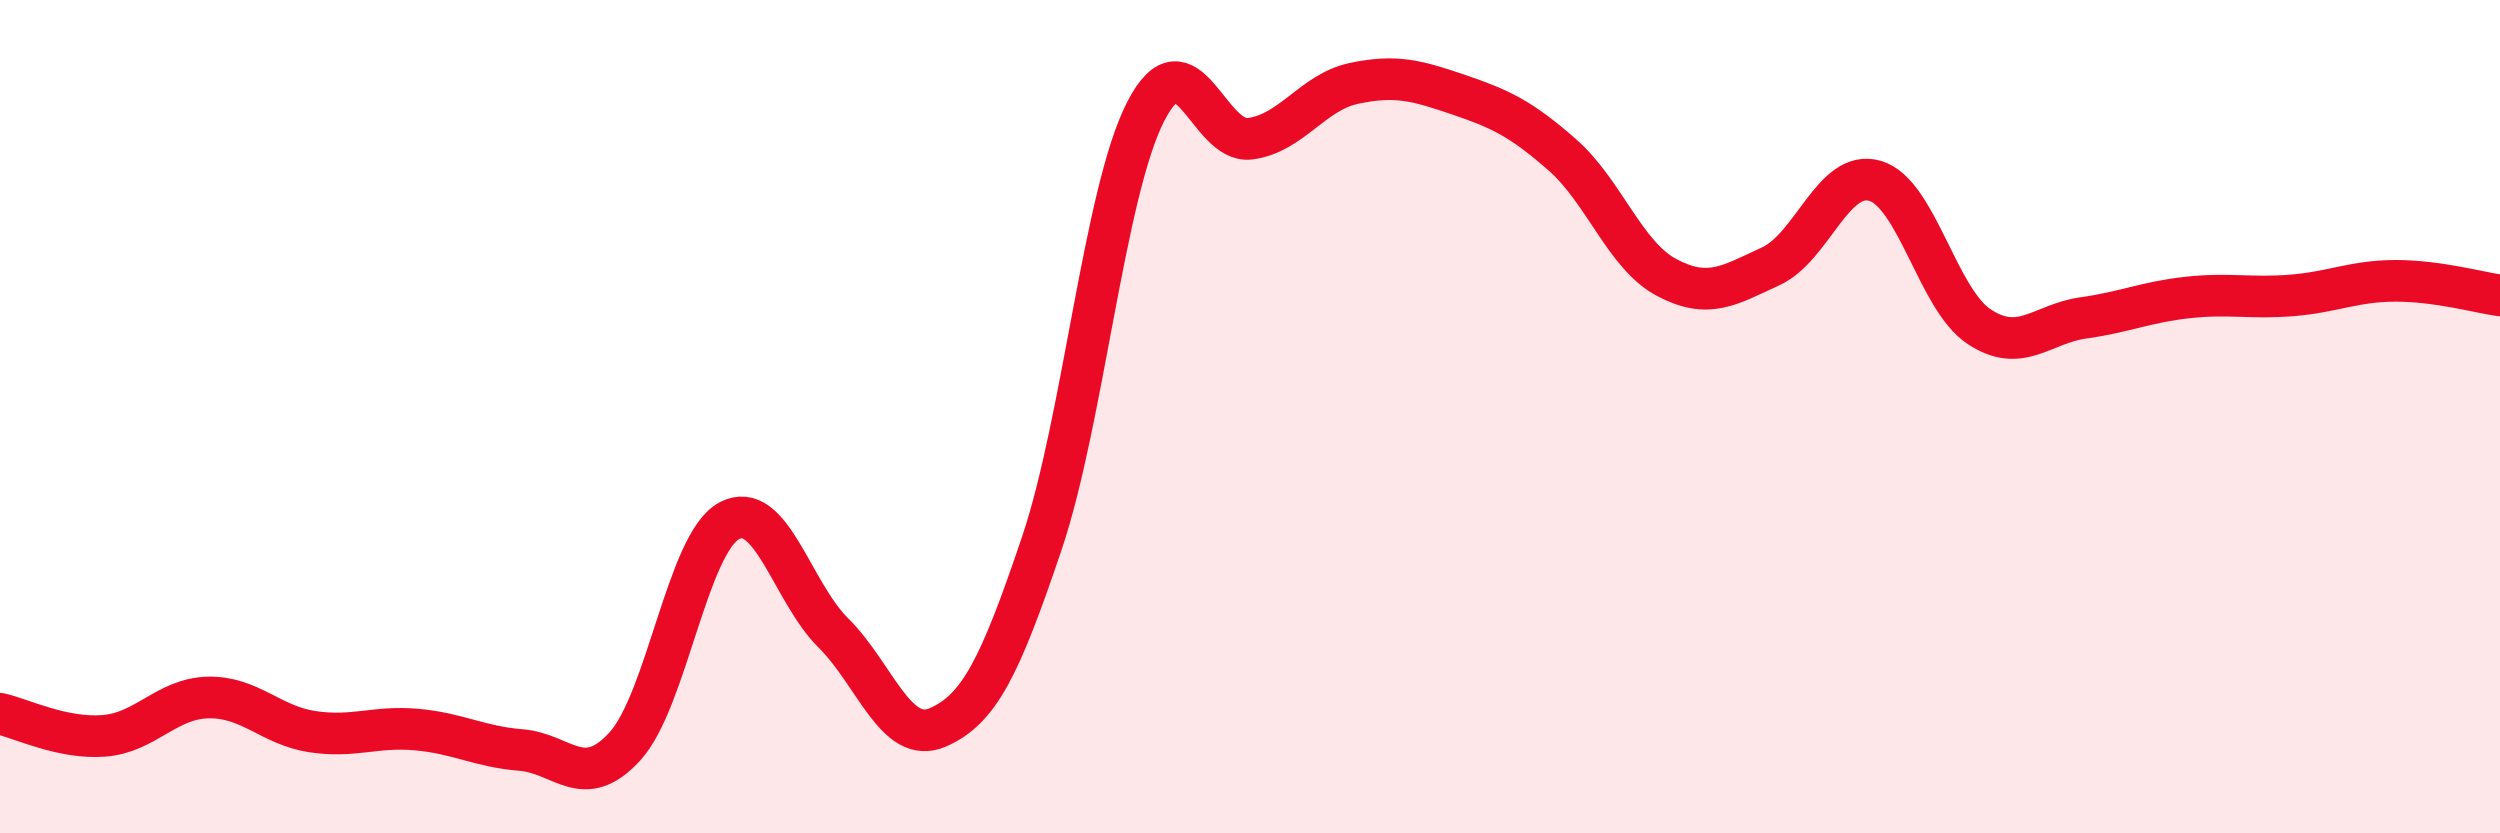
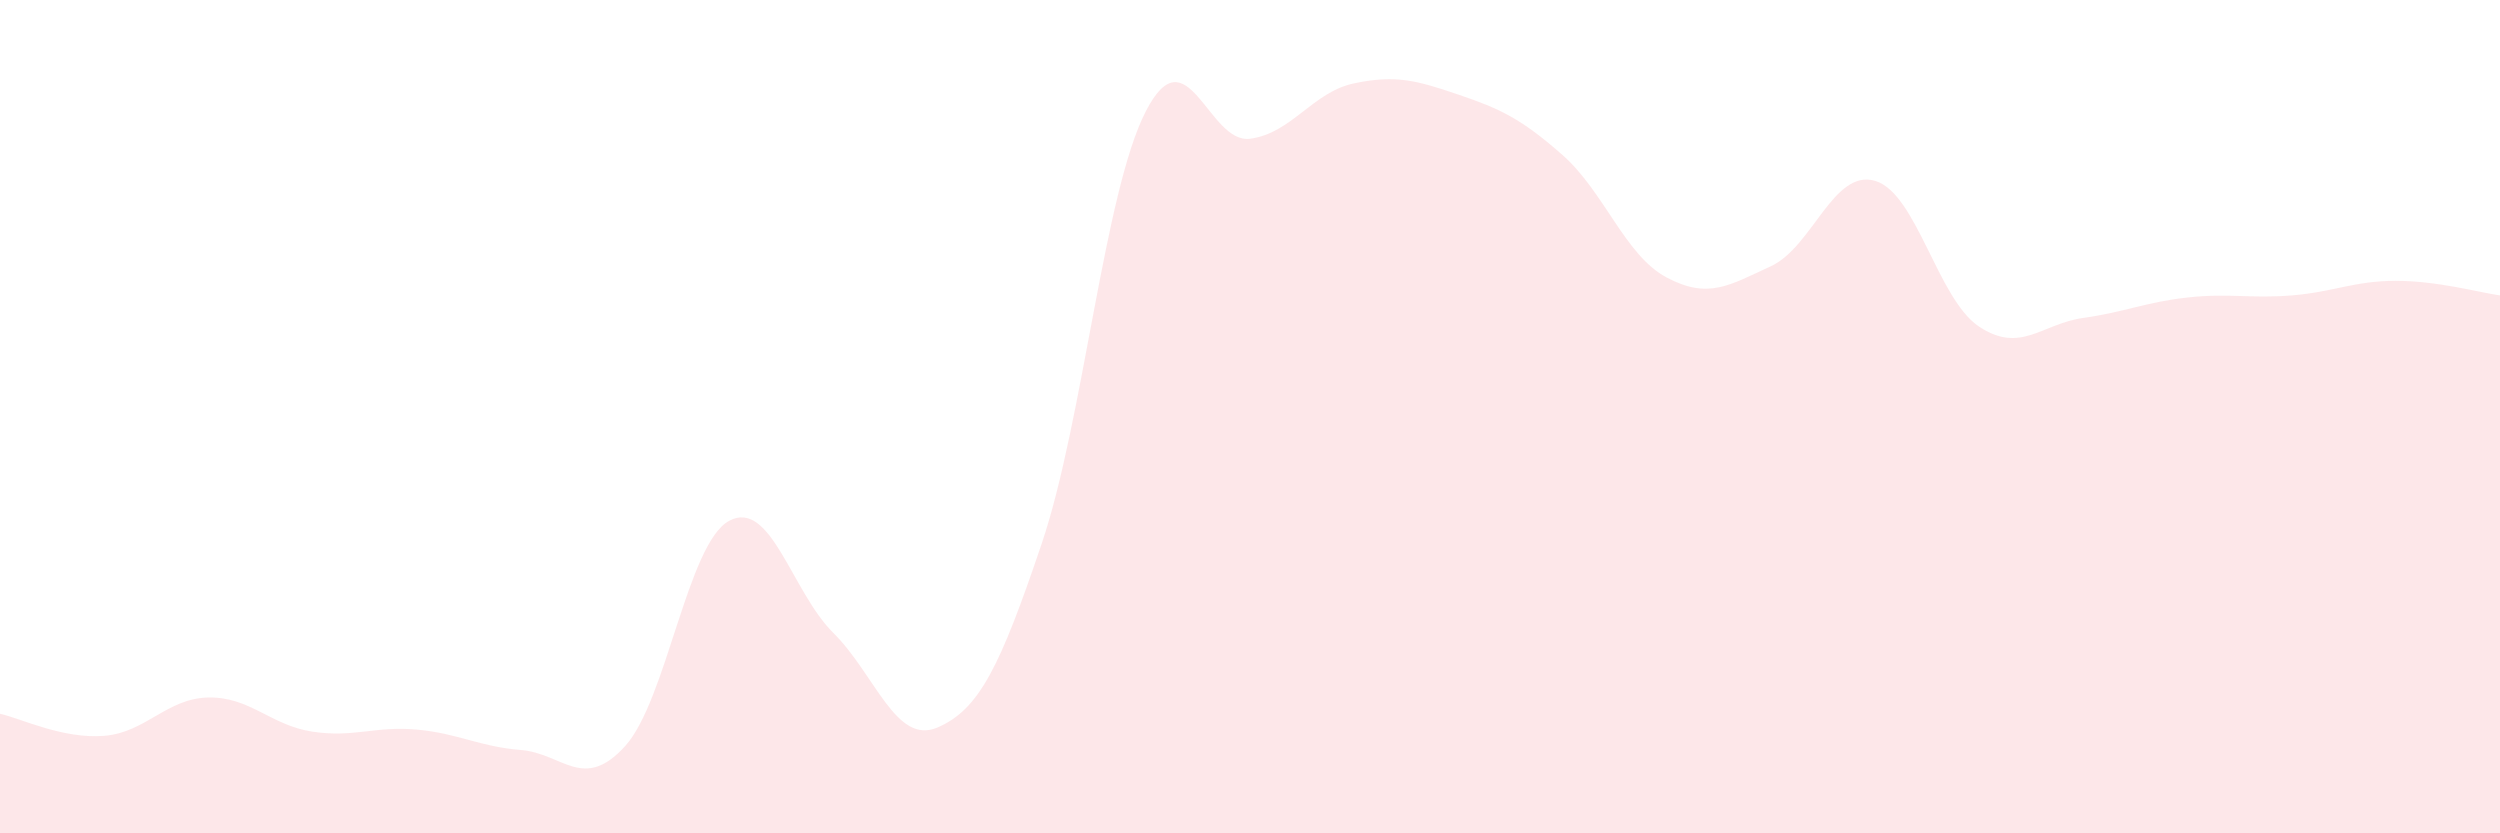
<svg xmlns="http://www.w3.org/2000/svg" width="60" height="20" viewBox="0 0 60 20">
  <path d="M 0,17.13 C 0.5,17.24 1.5,17.74 2.5,17.66 C 3.5,17.58 4,16.76 5,16.74 C 6,16.72 6.5,17.41 7.5,17.56 C 8.5,17.71 9,17.42 10,17.51 C 11,17.6 11.5,17.92 12.5,18 C 13.5,18.08 14,19.01 15,17.91 C 16,16.81 16.5,13.04 17.5,12.5 C 18.5,11.96 19,14.2 20,15.19 C 21,16.18 21.5,17.89 22.5,17.46 C 23.5,17.03 24,16.01 25,13.05 C 26,10.09 26.5,4.61 27.5,2.67 C 28.5,0.73 29,3.46 30,3.33 C 31,3.2 31.5,2.21 32.5,2 C 33.5,1.79 34,1.93 35,2.27 C 36,2.61 36.5,2.84 37.5,3.72 C 38.5,4.6 39,6.13 40,6.66 C 41,7.19 41.5,6.85 42.5,6.39 C 43.5,5.93 44,4.05 45,4.34 C 46,4.63 46.5,7.18 47.5,7.84 C 48.5,8.5 49,7.77 50,7.63 C 51,7.49 51.5,7.25 52.5,7.14 C 53.5,7.03 54,7.17 55,7.09 C 56,7.01 56.5,6.74 57.5,6.74 C 58.5,6.74 59.5,7.02 60,7.09L60 20L0 20Z" fill="#EB0A25" opacity="0.1" stroke-linecap="round" stroke-linejoin="round" />
-   <path d="M 0,17.13 C 0.5,17.24 1.5,17.74 2.5,17.66 C 3.5,17.58 4,16.76 5,16.74 C 6,16.72 6.5,17.41 7.5,17.56 C 8.5,17.71 9,17.42 10,17.51 C 11,17.6 11.5,17.92 12.5,18 C 13.5,18.08 14,19.01 15,17.91 C 16,16.81 16.5,13.04 17.5,12.5 C 18.5,11.96 19,14.2 20,15.19 C 21,16.18 21.5,17.89 22.5,17.46 C 23.5,17.03 24,16.01 25,13.05 C 26,10.09 26.5,4.61 27.5,2.67 C 28.5,0.73 29,3.46 30,3.33 C 31,3.2 31.5,2.21 32.5,2 C 33.5,1.79 34,1.93 35,2.27 C 36,2.61 36.5,2.84 37.5,3.72 C 38.5,4.6 39,6.13 40,6.66 C 41,7.19 41.5,6.85 42.5,6.39 C 43.5,5.93 44,4.05 45,4.34 C 46,4.63 46.5,7.18 47.5,7.84 C 48.5,8.5 49,7.77 50,7.63 C 51,7.49 51.5,7.25 52.5,7.14 C 53.5,7.03 54,7.17 55,7.09 C 56,7.01 56.5,6.74 57.5,6.74 C 58.5,6.74 59.5,7.02 60,7.09" stroke="#EB0A25" stroke-width="1" fill="none" stroke-linecap="round" stroke-linejoin="round" />
</svg>